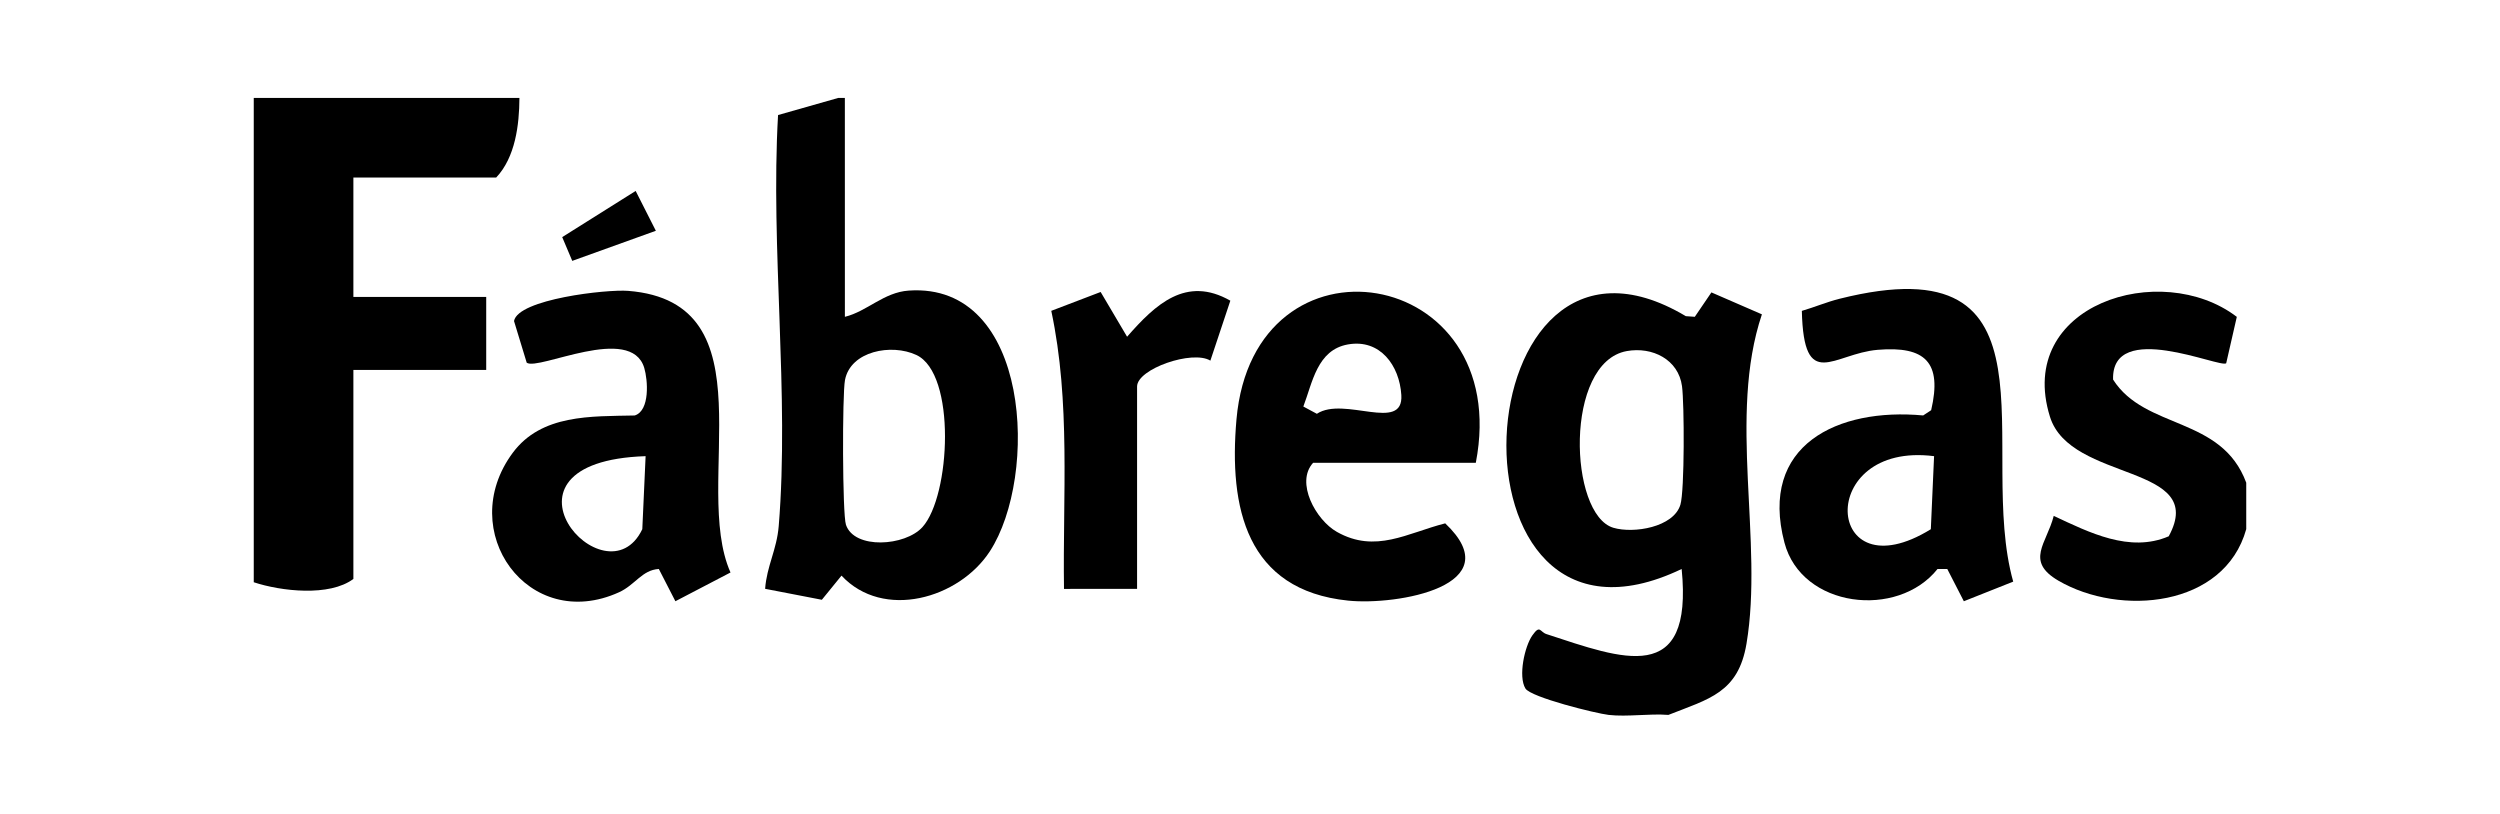
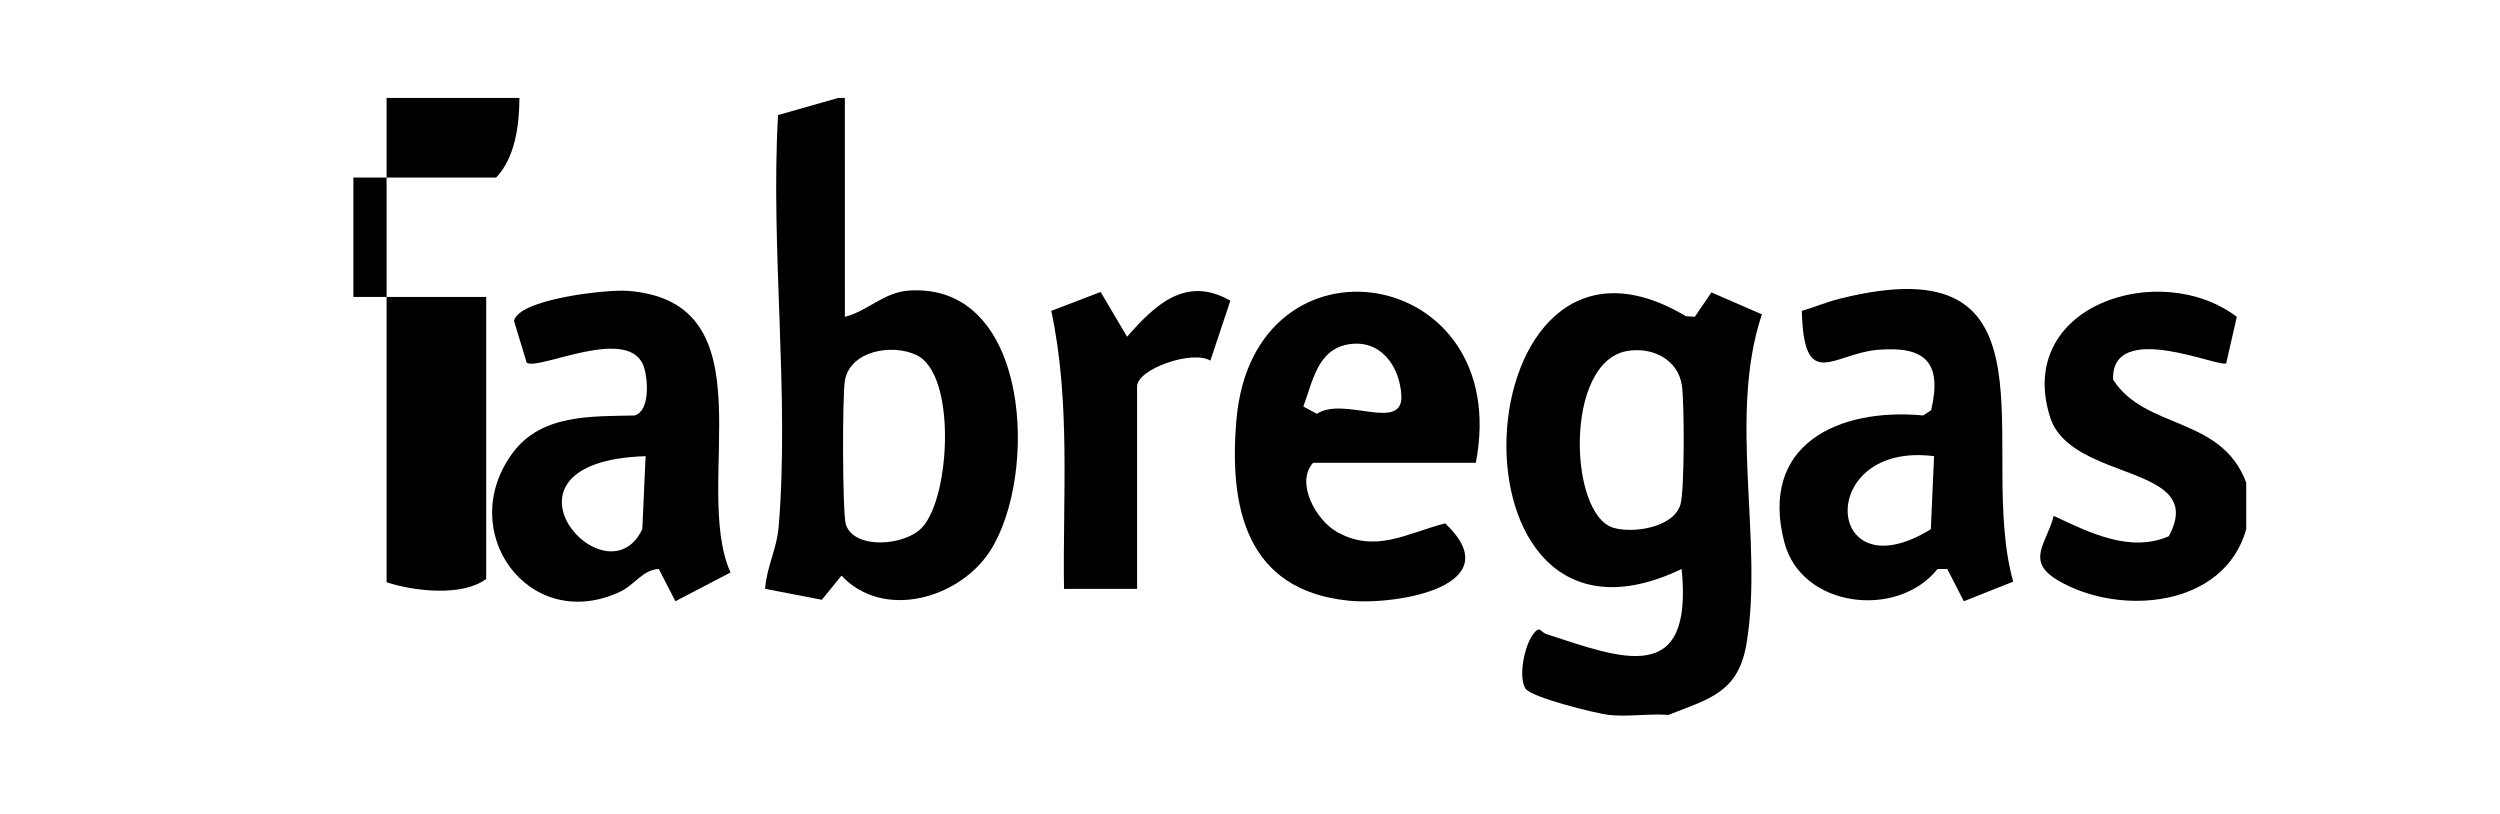
<svg xmlns="http://www.w3.org/2000/svg" id="Capa_1" width="174.095" height="56.654" version="1.1" viewBox="0 0 174.095 56.654">
-   <path d="M36.172,6.82c-.008,1.876-.288,4.138-1.619,5.544h-9.944v8.316h9.25v5.082h-9.25v14.553c-1.659,1.249-5.046.86-6.938.231V6.82h18.5Z" />
+   <path d="M36.172,6.82c-.008,1.876-.288,4.138-1.619,5.544h-9.944v8.316h9.25v5.082v14.553c-1.659,1.249-5.046.86-6.938.231V6.82h18.5Z" />
  <path d="M112.023,49.785c-.871-.099-5.42-1.224-5.796-1.84-.511-.838-.059-2.928.485-3.7.542-.769.515-.24.983-.087,5.303,1.736,10.228,3.672,9.412-4.535-17.201,8.254-15.409-26.972.29-17.606l.626.044,1.156-1.699,3.516,1.528c-2.382,7.106.123,15.807-1.072,22.933-.575,3.428-2.616,3.844-5.439,4.962-1.345-.105-2.85.149-4.163,0ZM113.288,24.448c-4.371.784-4.039,11.385-.936,12.305,1.41.418,4.197-.032,4.669-1.61.293-.977.275-7.017.111-8.248-.247-1.856-2.06-2.767-3.844-2.447Z" />
  <path d="M58.834,6.82l.002,15.243c1.555-.382,2.701-1.706,4.445-1.827,8.512-.589,9.045,12.936,5.652,18.154-2.151,3.308-7.429,4.807-10.333,1.695l-1.368,1.682-3.95-.763c.113-1.578.81-2.717.946-4.367.755-9.156-.58-19.355-.046-28.625l4.19-1.192h.463ZM64.238,36.706c1.955-2.169,2.372-10.681-.426-11.987-1.727-.806-4.58-.281-4.969,1.745-.194,1.013-.183,9.336.067,10.078.583,1.736,4.125,1.497,5.328.164Z" />
  <path d="M156.423,36.85c-1.523,5.457-8.792,6.085-13.075,3.59-2.348-1.368-.818-2.589-.33-4.515,2.452,1.146,5.287,2.592,8.007,1.422,2.772-5.082-6.84-3.729-8.27-8.325-2.429-7.805,7.723-10.994,13.012-6.956l-.739,3.231c-.395.361-8.007-3.077-7.877,1.137,2.24,3.515,7.551,2.527,9.273,7.182v3.234Z" />
  <path d="M102.772,32.23h-11.331c-1.246,1.363.186,3.979,1.658,4.81,2.689,1.518,4.893.08,7.543-.595,4.598,4.356-3.366,5.729-6.759,5.381-7.098-.729-8.316-6.477-7.778-12.615,1.197-13.656,19.333-10.759,16.667,3.019ZM93.865,23.986c-2.149.383-2.466,2.664-3.103,4.324l.942.506c1.891-1.25,6.045,1.329,5.882-1.307-.127-2.053-1.478-3.923-3.72-3.523Z" />
  <path d="M45.878,39.623c-1.166.066-1.648,1.11-2.764,1.618-6.314,2.876-11.45-4.257-7.408-9.707,2.003-2.701,5.461-2.532,8.497-2.601,1.074-.347.912-2.472.662-3.31-.924-3.095-7.379.216-8.186-.365l-.884-2.902c.281-1.523,6.452-2.219,7.946-2.101,10.056.793,4.395,13.474,7.13,19.612l-3.838,2.002-1.154-2.246ZM44.959,31.766c-11.59.383-2.756,10.381-.23,5.085l.23-5.085Z" />
  <path d="M140.197,40.503l-3.439,1.367-1.154-2.247-.681.003c-2.775,3.488-9.459,2.719-10.658-1.838-1.79-6.804,3.716-9.408,9.661-8.857l.556-.366c.778-3.334-.406-4.48-3.723-4.204-3.084.257-5.149,3.001-5.283-2.712.881-.255,1.734-.62,2.629-.844,15.888-3.984,9.49,10.448,12.09,19.697ZM134.685,31.766c-8.31-1.053-7.661,9.674-.226,5.088l.226-5.088Z" />
  <path d="M79.185,41.008l-5.09.002c-.094-6.479.47-13-.886-19.364l3.438-1.313,1.841,3.117c1.972-2.253,4.104-4.271,7.191-2.511l-1.391,4.175c-1.24-.763-5.104.574-5.104,1.803v14.091Z" />
-   <polygon points="44.266 13.297 45.672 16.071 39.851 18.167 39.151 16.512 44.266 13.297" />
</svg>